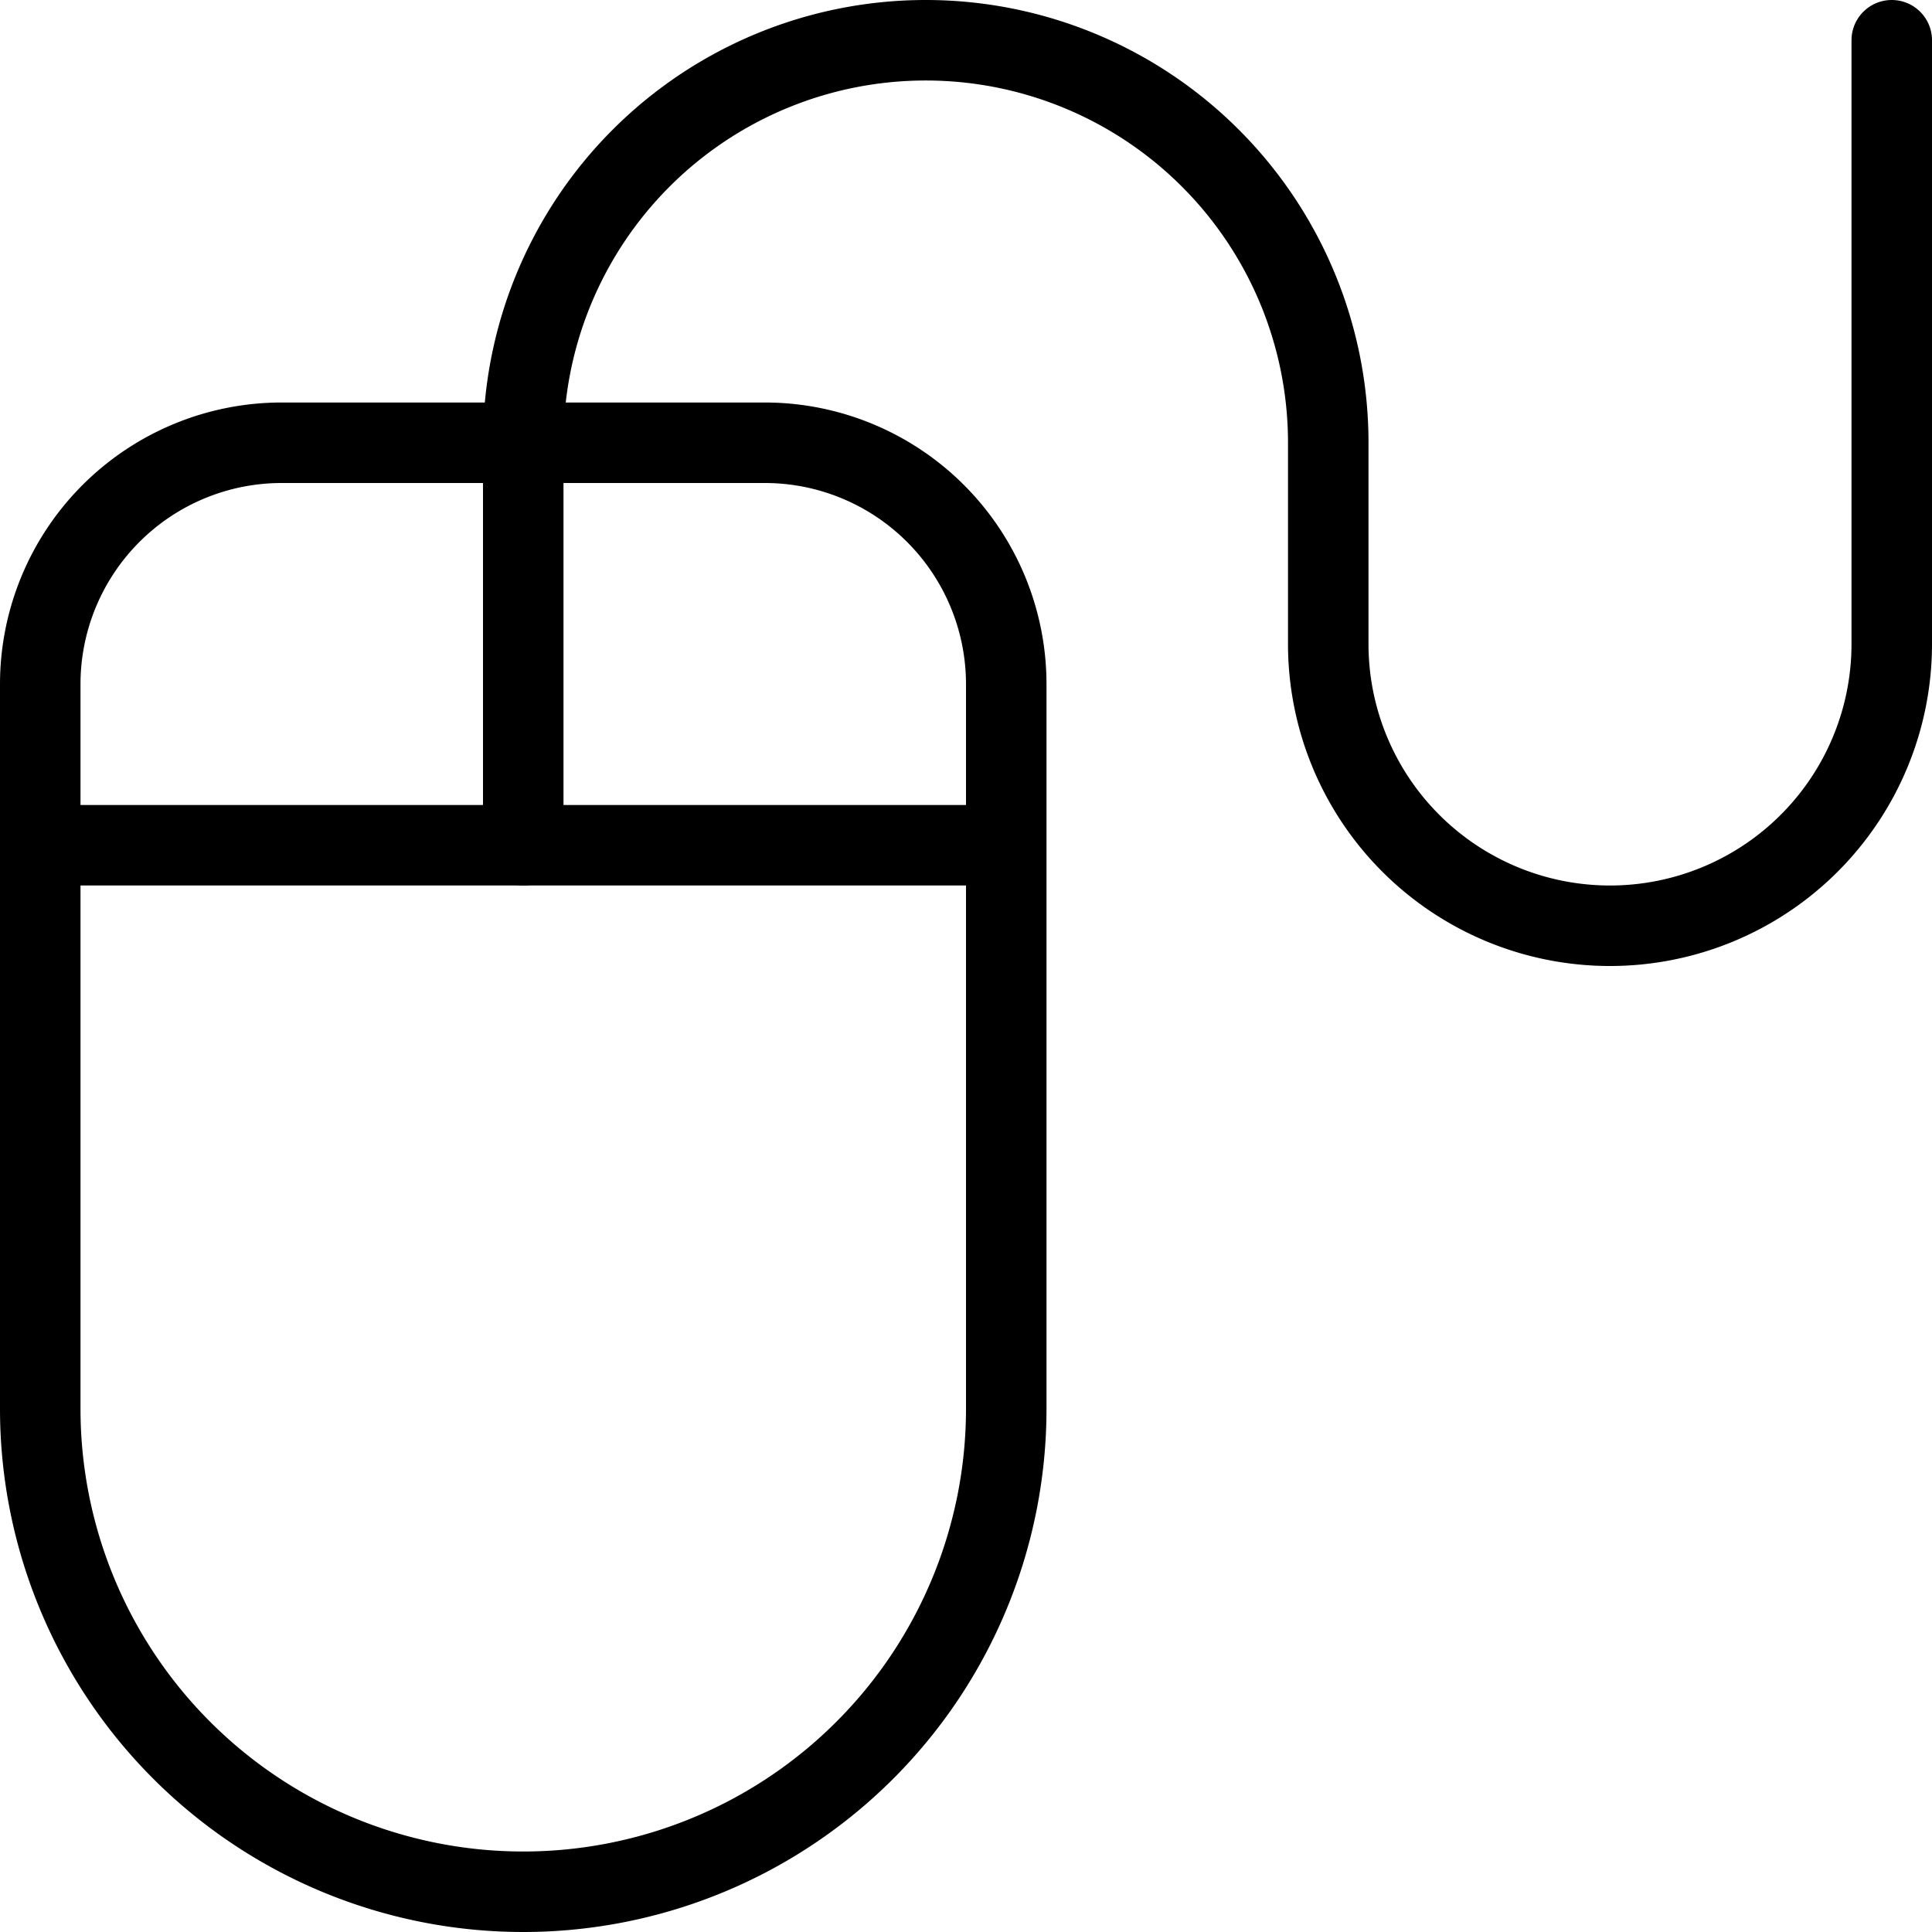
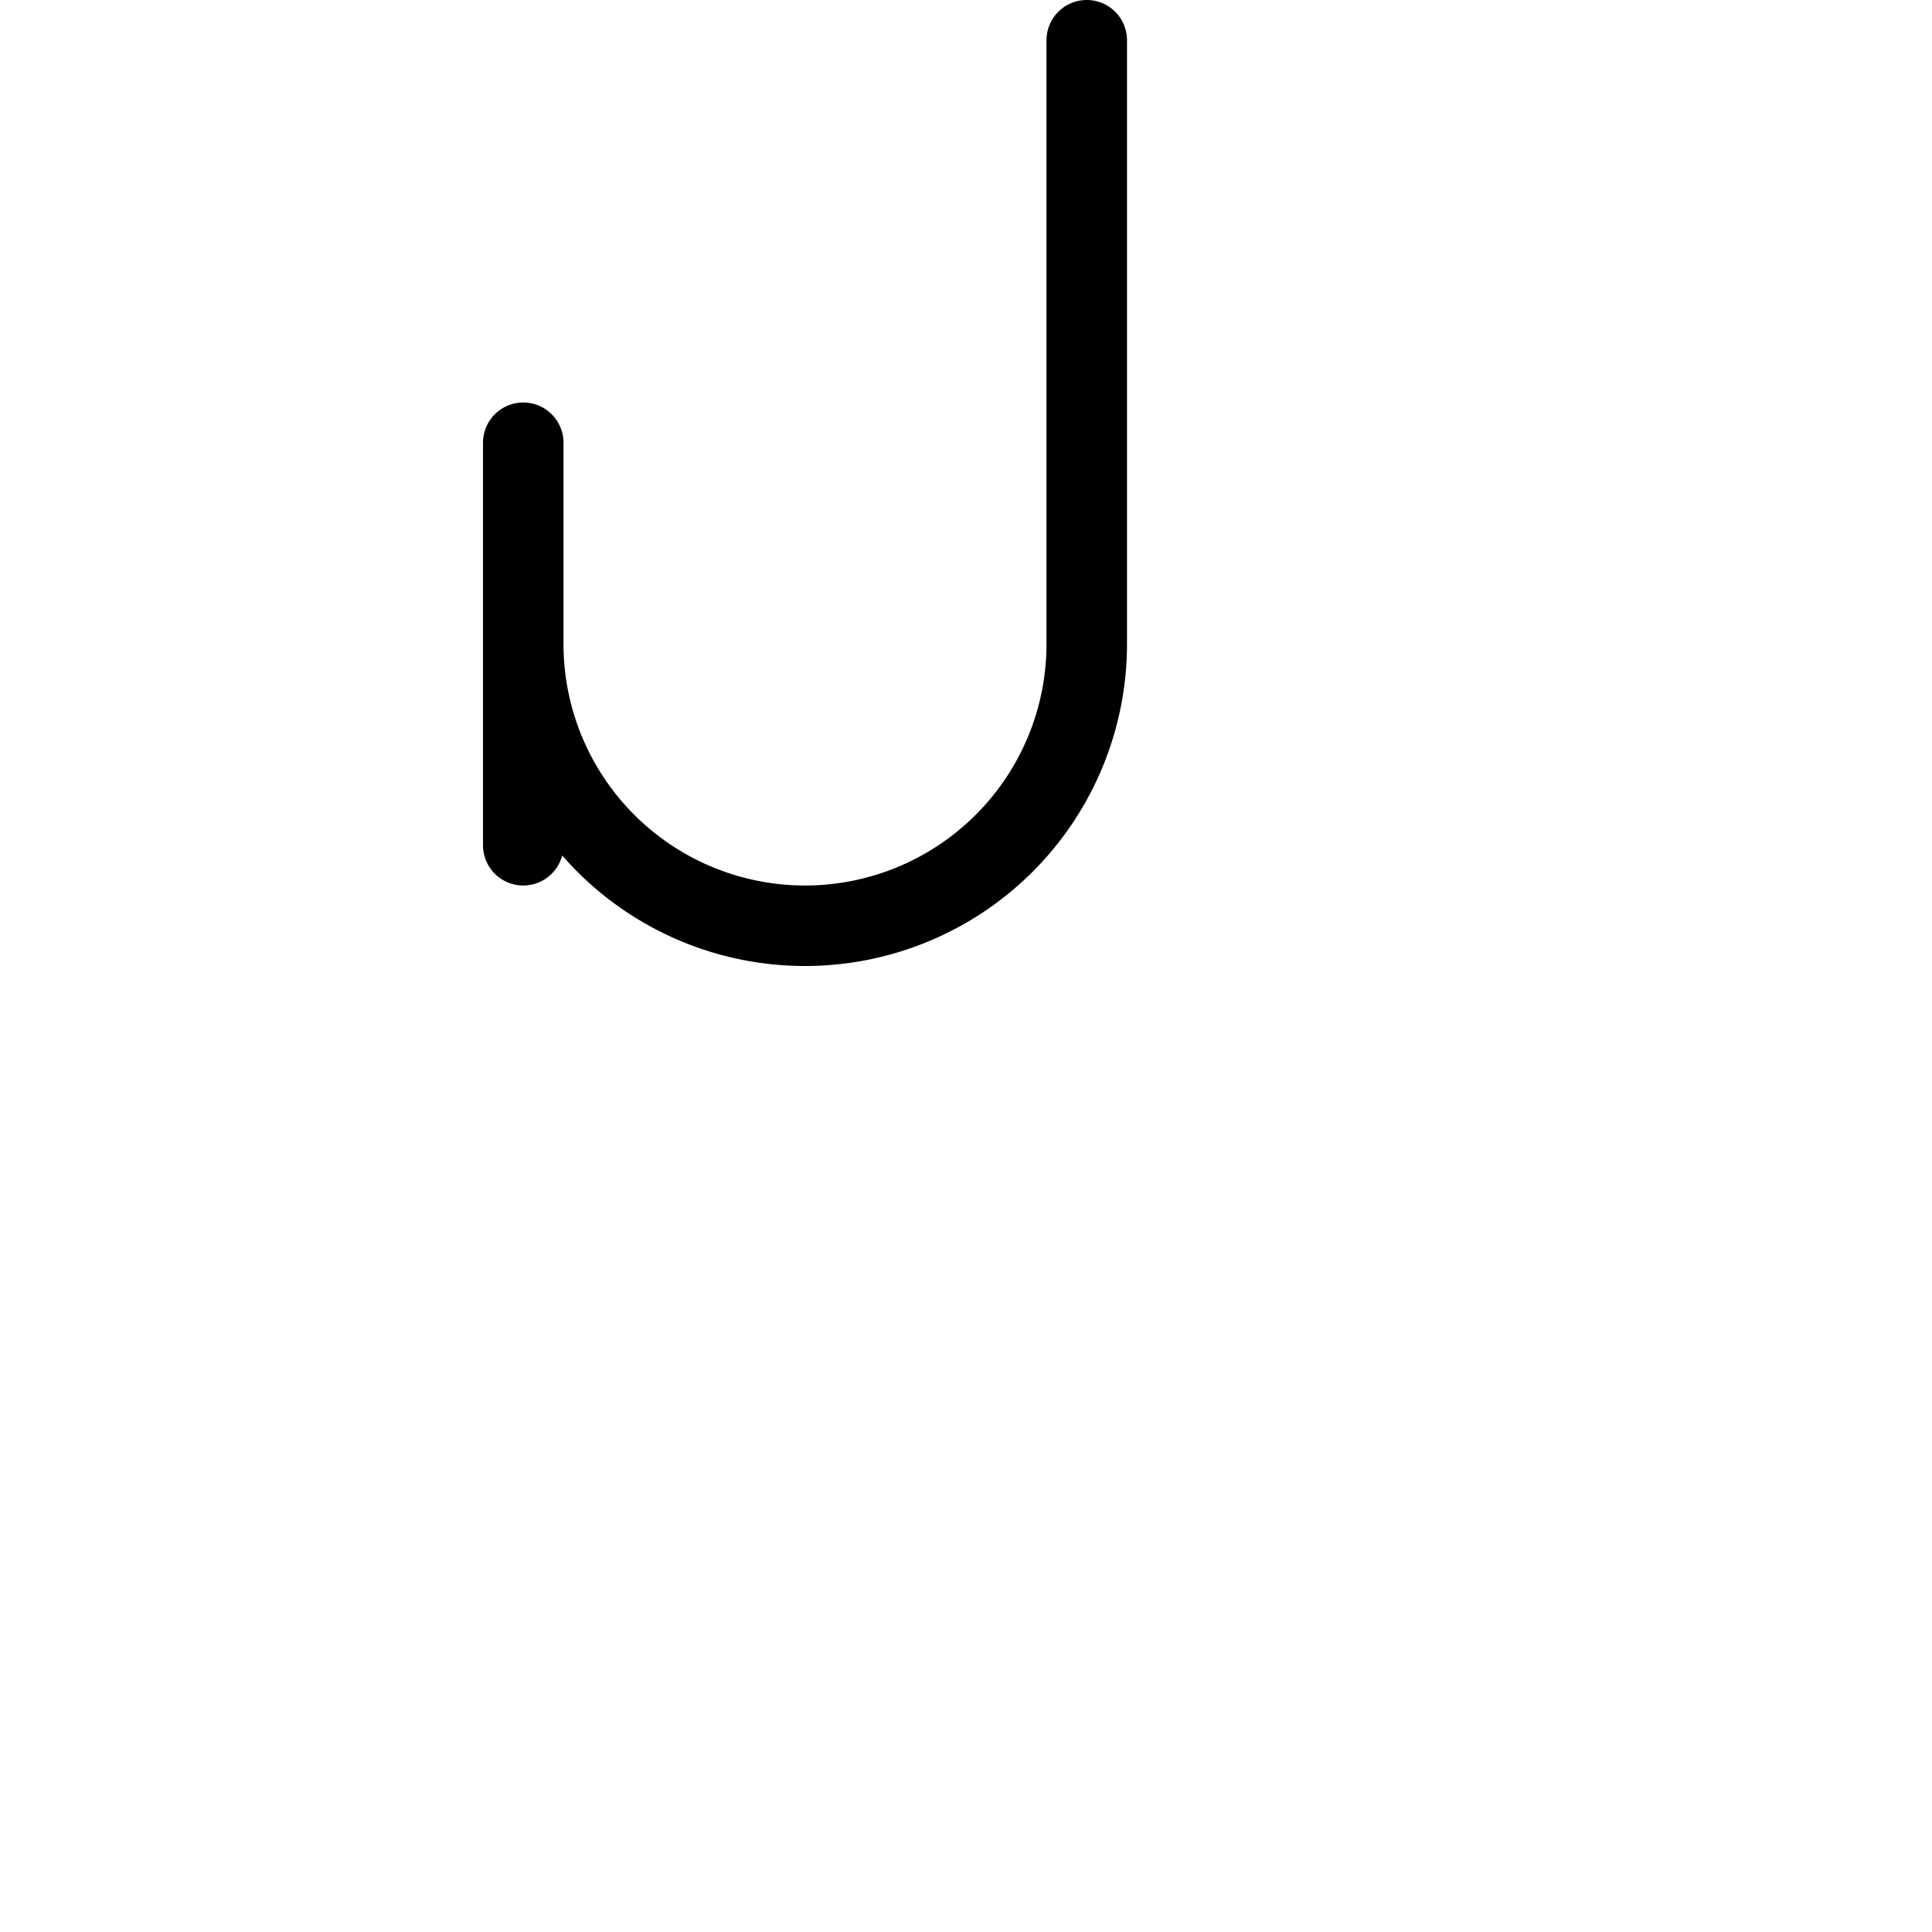
<svg xmlns="http://www.w3.org/2000/svg" viewBox="0 0 24 24">
  <defs>
    <style>.a,.b{fill:none;stroke:#000;stroke-linejoin:round;}.b{stroke-linecap:round;}</style>
  </defs>
  <title />
-   <path class="a" d="M12.5,17.5a6,6,0,0,1-12,0v-9a3,3,0,0,1,3-3h6a3,3,0,0,1,3,3Z" />
-   <line class="a" x1="0.5" x2="12.5" y1="10.5" y2="10.5" />
-   <path class="b" d="M6.5,10.5v-5a5,5,0,0,1,10,0V8a3.5,3.5,0,0,0,7,0V.5" />
+   <path class="b" d="M6.5,10.5v-5V8a3.5,3.5,0,0,0,7,0V.5" />
</svg>